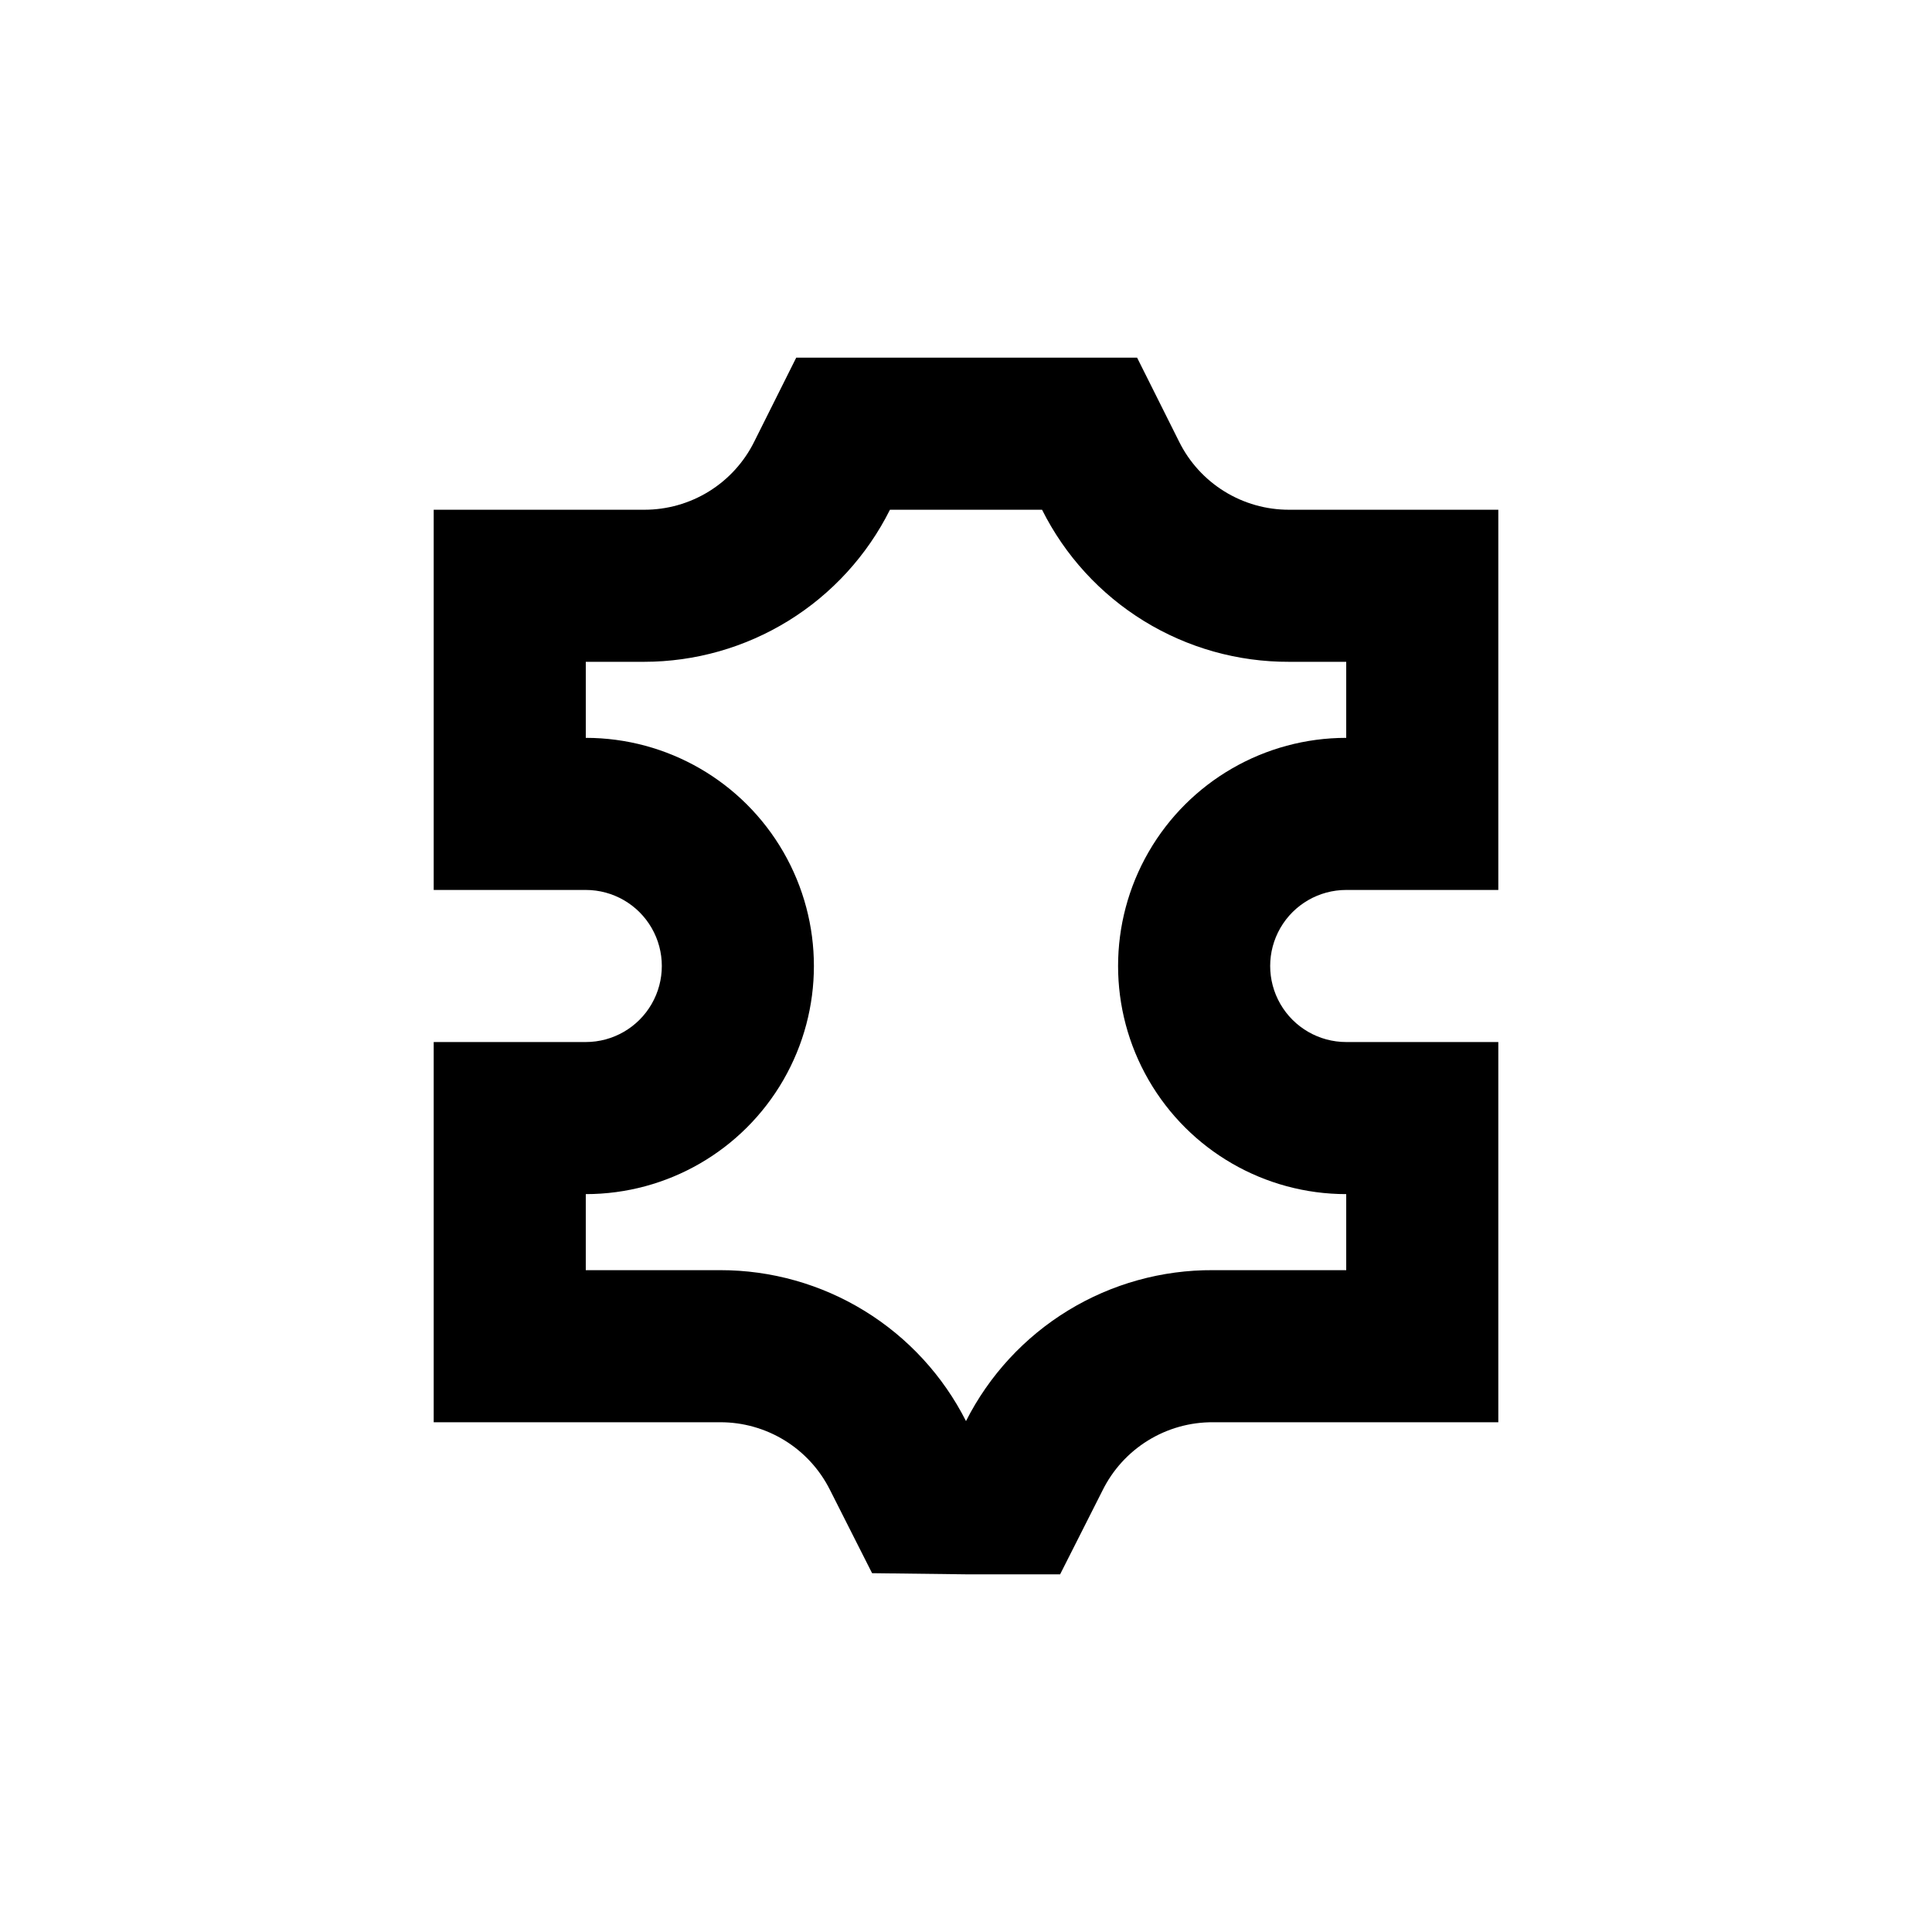
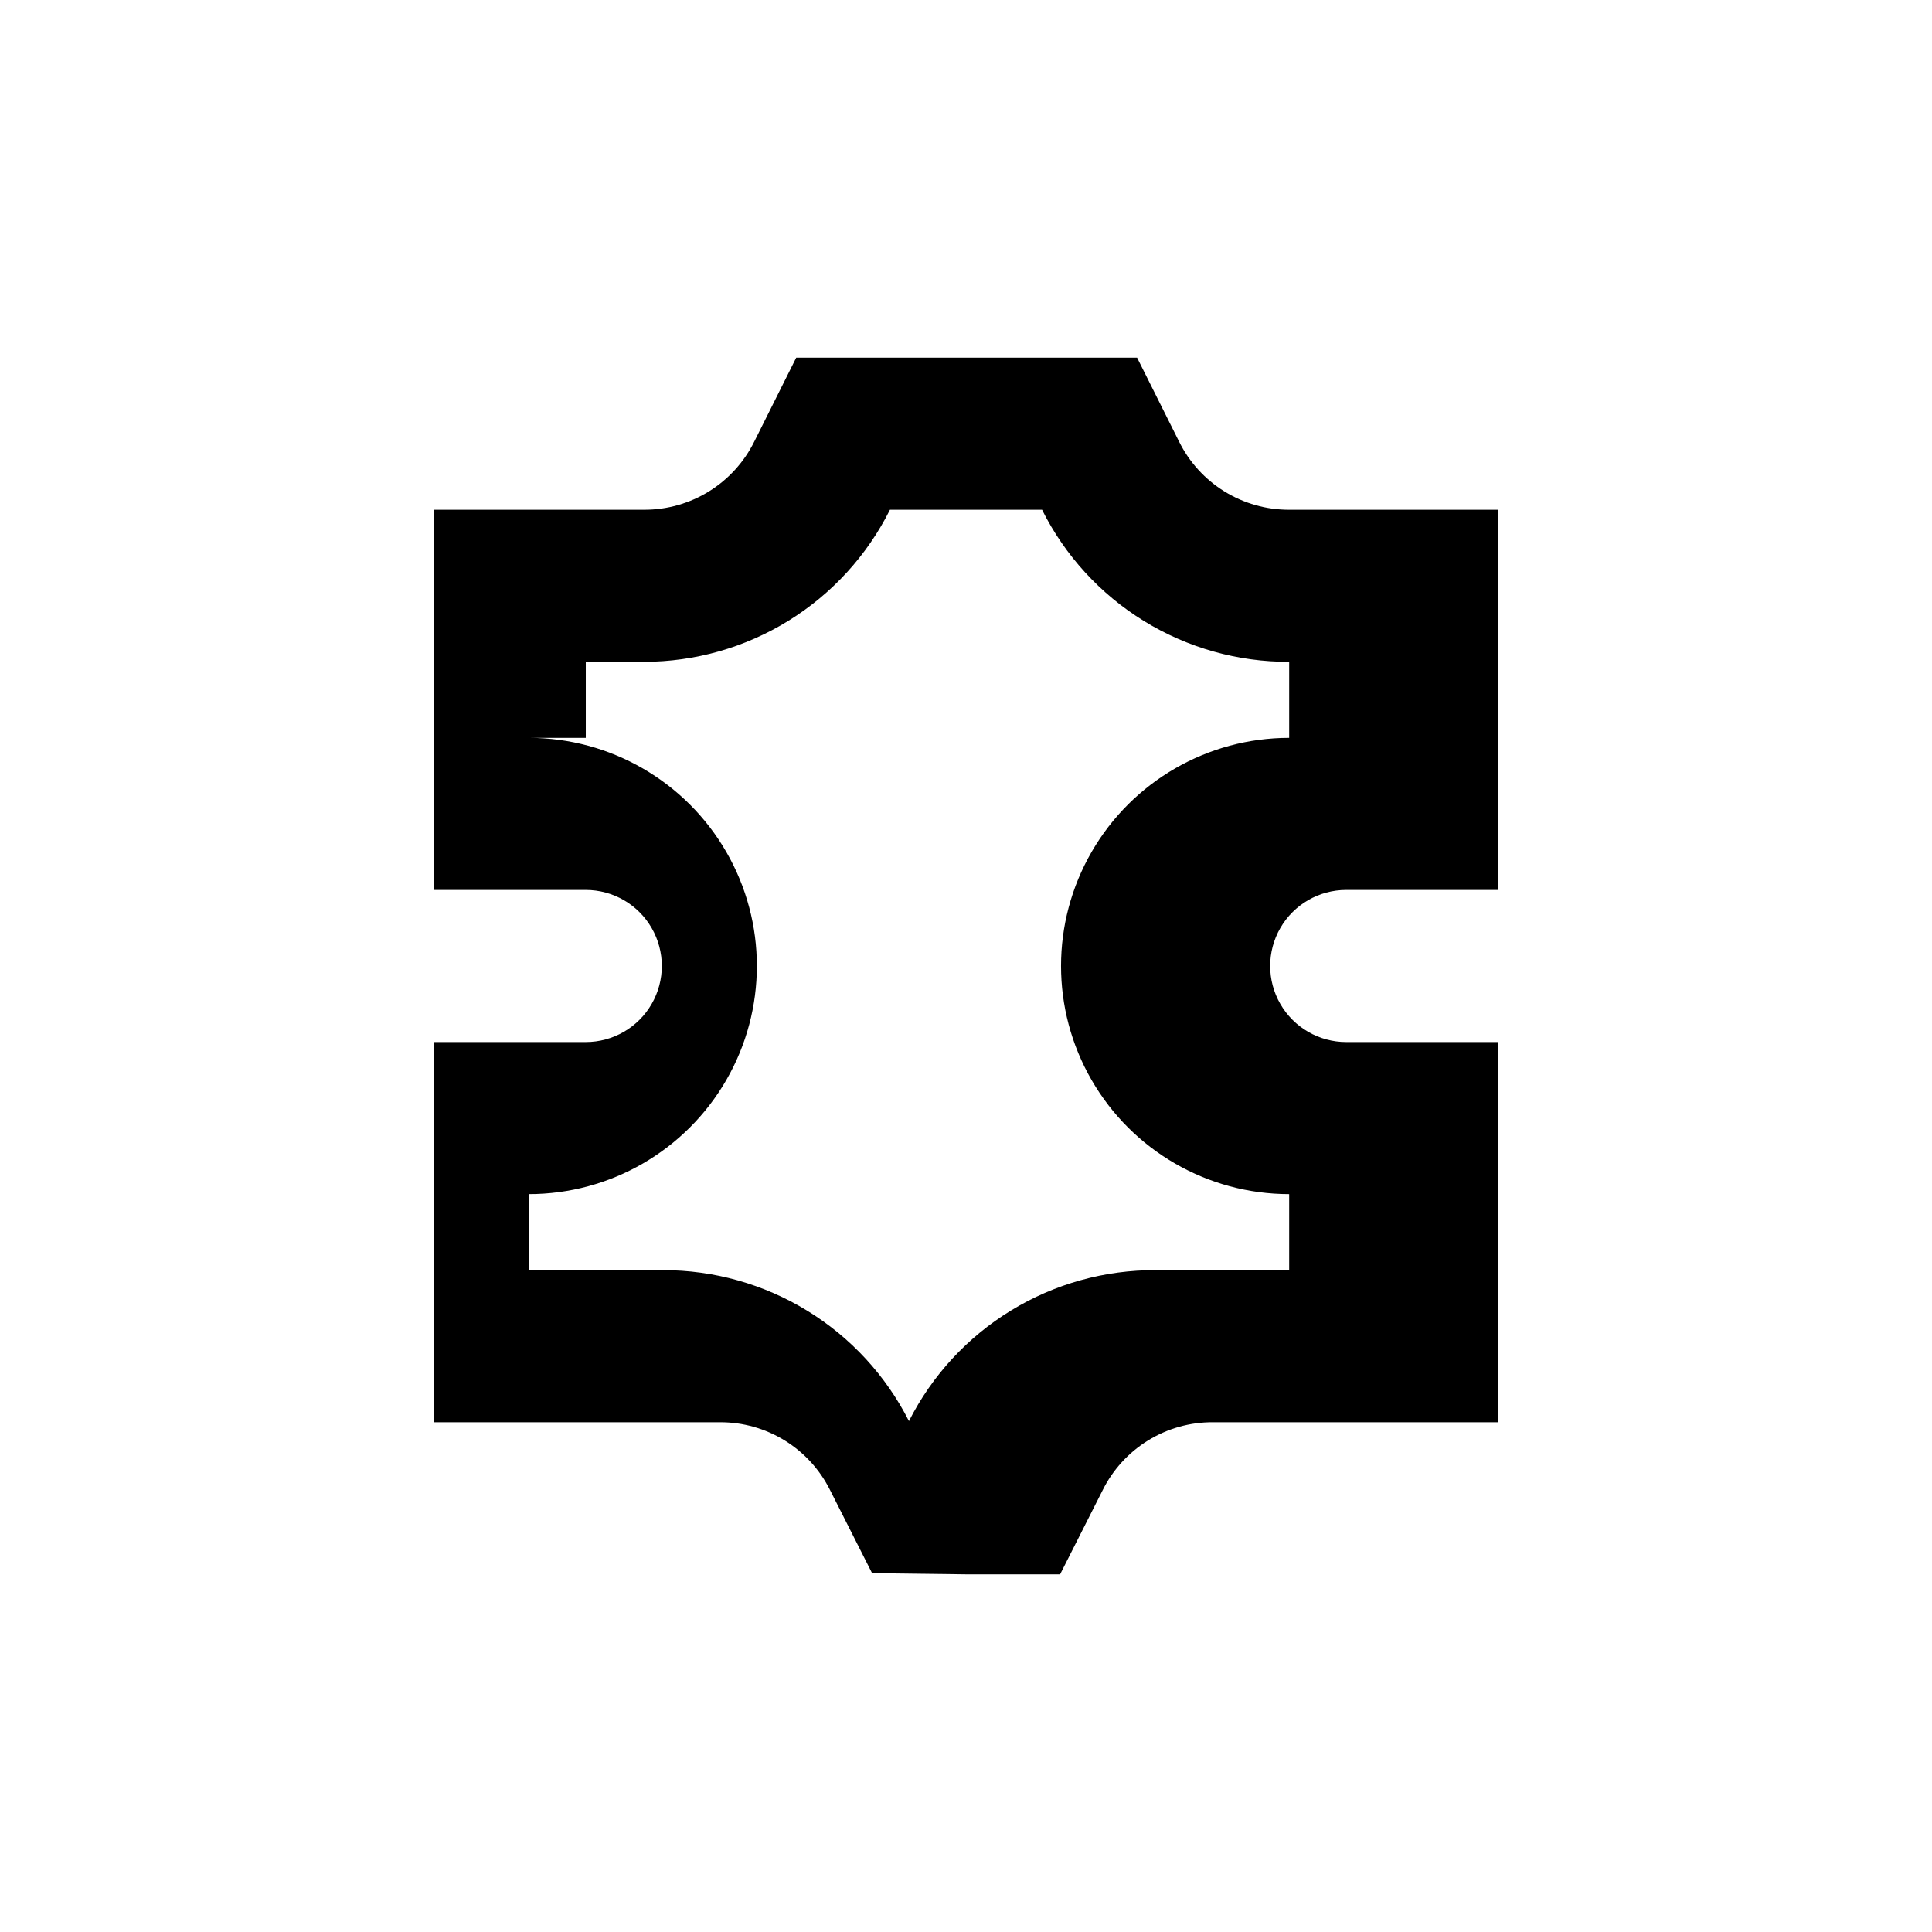
<svg xmlns="http://www.w3.org/2000/svg" fill="#000000" width="800px" height="800px" version="1.1" viewBox="144 144 512 512">
-   <path d="m355.01 238.78-11.133 22.27v-0.004c-2.691 5.434-6.852 10-12.008 13.188s-11.102 4.867-17.164 4.852h-55.77v100.76h40.305c7.199 0 13.852 3.84 17.449 10.074 3.602 6.234 3.602 13.918 0 20.152-3.598 6.234-10.25 10.078-17.449 10.078h-40.305v100.76h75.922c6.027-0.016 11.941 1.652 17.078 4.809 5.133 3.16 9.285 7.688 11.992 13.074l11.184 22.117 24.891 0.305h24.938l11.184-22.117c2.688-5.492 6.867-10.113 12.066-13.328 5.195-3.219 11.195-4.902 17.305-4.859h75.574v-100.76h-40.305c-7.199 0-13.855-3.844-17.453-10.078-3.602-6.234-3.602-13.918 0-20.152 3.598-6.234 10.254-10.074 17.453-10.074h40.305v-100.76h-55.422c-6.059 0.016-12.004-1.664-17.16-4.852s-9.316-7.754-12.008-13.188l-11.137-22.266zm-55.77 100.76v-20.152h15.418-0.004c13.539-0.004 26.809-3.777 38.32-10.895 11.516-7.121 20.82-17.305 26.875-29.41h40.305c6.074 12.152 15.426 22.367 27 29.488 11.57 7.121 24.906 10.867 38.492 10.816h15.117v20.152c-21.602 0-41.559 11.52-52.359 30.227-10.801 18.707-10.801 41.754 0 60.457 10.801 18.707 30.758 30.23 52.359 30.23v20.152h-35.27c-13.555-0.082-26.867 3.617-38.438 10.684-11.566 7.066-20.938 17.219-27.055 29.316-6.094-12.043-15.406-22.16-26.91-29.223-11.5-7.062-24.738-10.793-38.234-10.777h-35.617v-20.152c21.598 0 41.555-11.523 52.355-30.23 10.801-18.703 10.801-41.75 0-60.457s-30.758-30.227-52.355-30.227z" />
+   <path d="m355.01 238.78-11.133 22.27v-0.004c-2.691 5.434-6.852 10-12.008 13.188s-11.102 4.867-17.164 4.852h-55.77v100.76h40.305c7.199 0 13.852 3.84 17.449 10.074 3.602 6.234 3.602 13.918 0 20.152-3.598 6.234-10.25 10.078-17.449 10.078h-40.305v100.76h75.922c6.027-0.016 11.941 1.652 17.078 4.809 5.133 3.16 9.285 7.688 11.992 13.074l11.184 22.117 24.891 0.305h24.938l11.184-22.117c2.688-5.492 6.867-10.113 12.066-13.328 5.195-3.219 11.195-4.902 17.305-4.859h75.574v-100.76h-40.305c-7.199 0-13.855-3.844-17.453-10.078-3.602-6.234-3.602-13.918 0-20.152 3.598-6.234 10.254-10.074 17.453-10.074h40.305v-100.76h-55.422c-6.059 0.016-12.004-1.664-17.16-4.852s-9.316-7.754-12.008-13.188l-11.137-22.266zm-55.77 100.76v-20.152h15.418-0.004c13.539-0.004 26.809-3.777 38.32-10.895 11.516-7.121 20.82-17.305 26.875-29.41h40.305c6.074 12.152 15.426 22.367 27 29.488 11.57 7.121 24.906 10.867 38.492 10.816v20.152c-21.602 0-41.559 11.52-52.359 30.227-10.801 18.707-10.801 41.754 0 60.457 10.801 18.707 30.758 30.23 52.359 30.23v20.152h-35.27c-13.555-0.082-26.867 3.617-38.438 10.684-11.566 7.066-20.938 17.219-27.055 29.316-6.094-12.043-15.406-22.16-26.91-29.223-11.5-7.062-24.738-10.793-38.234-10.777h-35.617v-20.152c21.598 0 41.555-11.523 52.355-30.23 10.801-18.703 10.801-41.75 0-60.457s-30.758-30.227-52.355-30.227z" />
</svg>